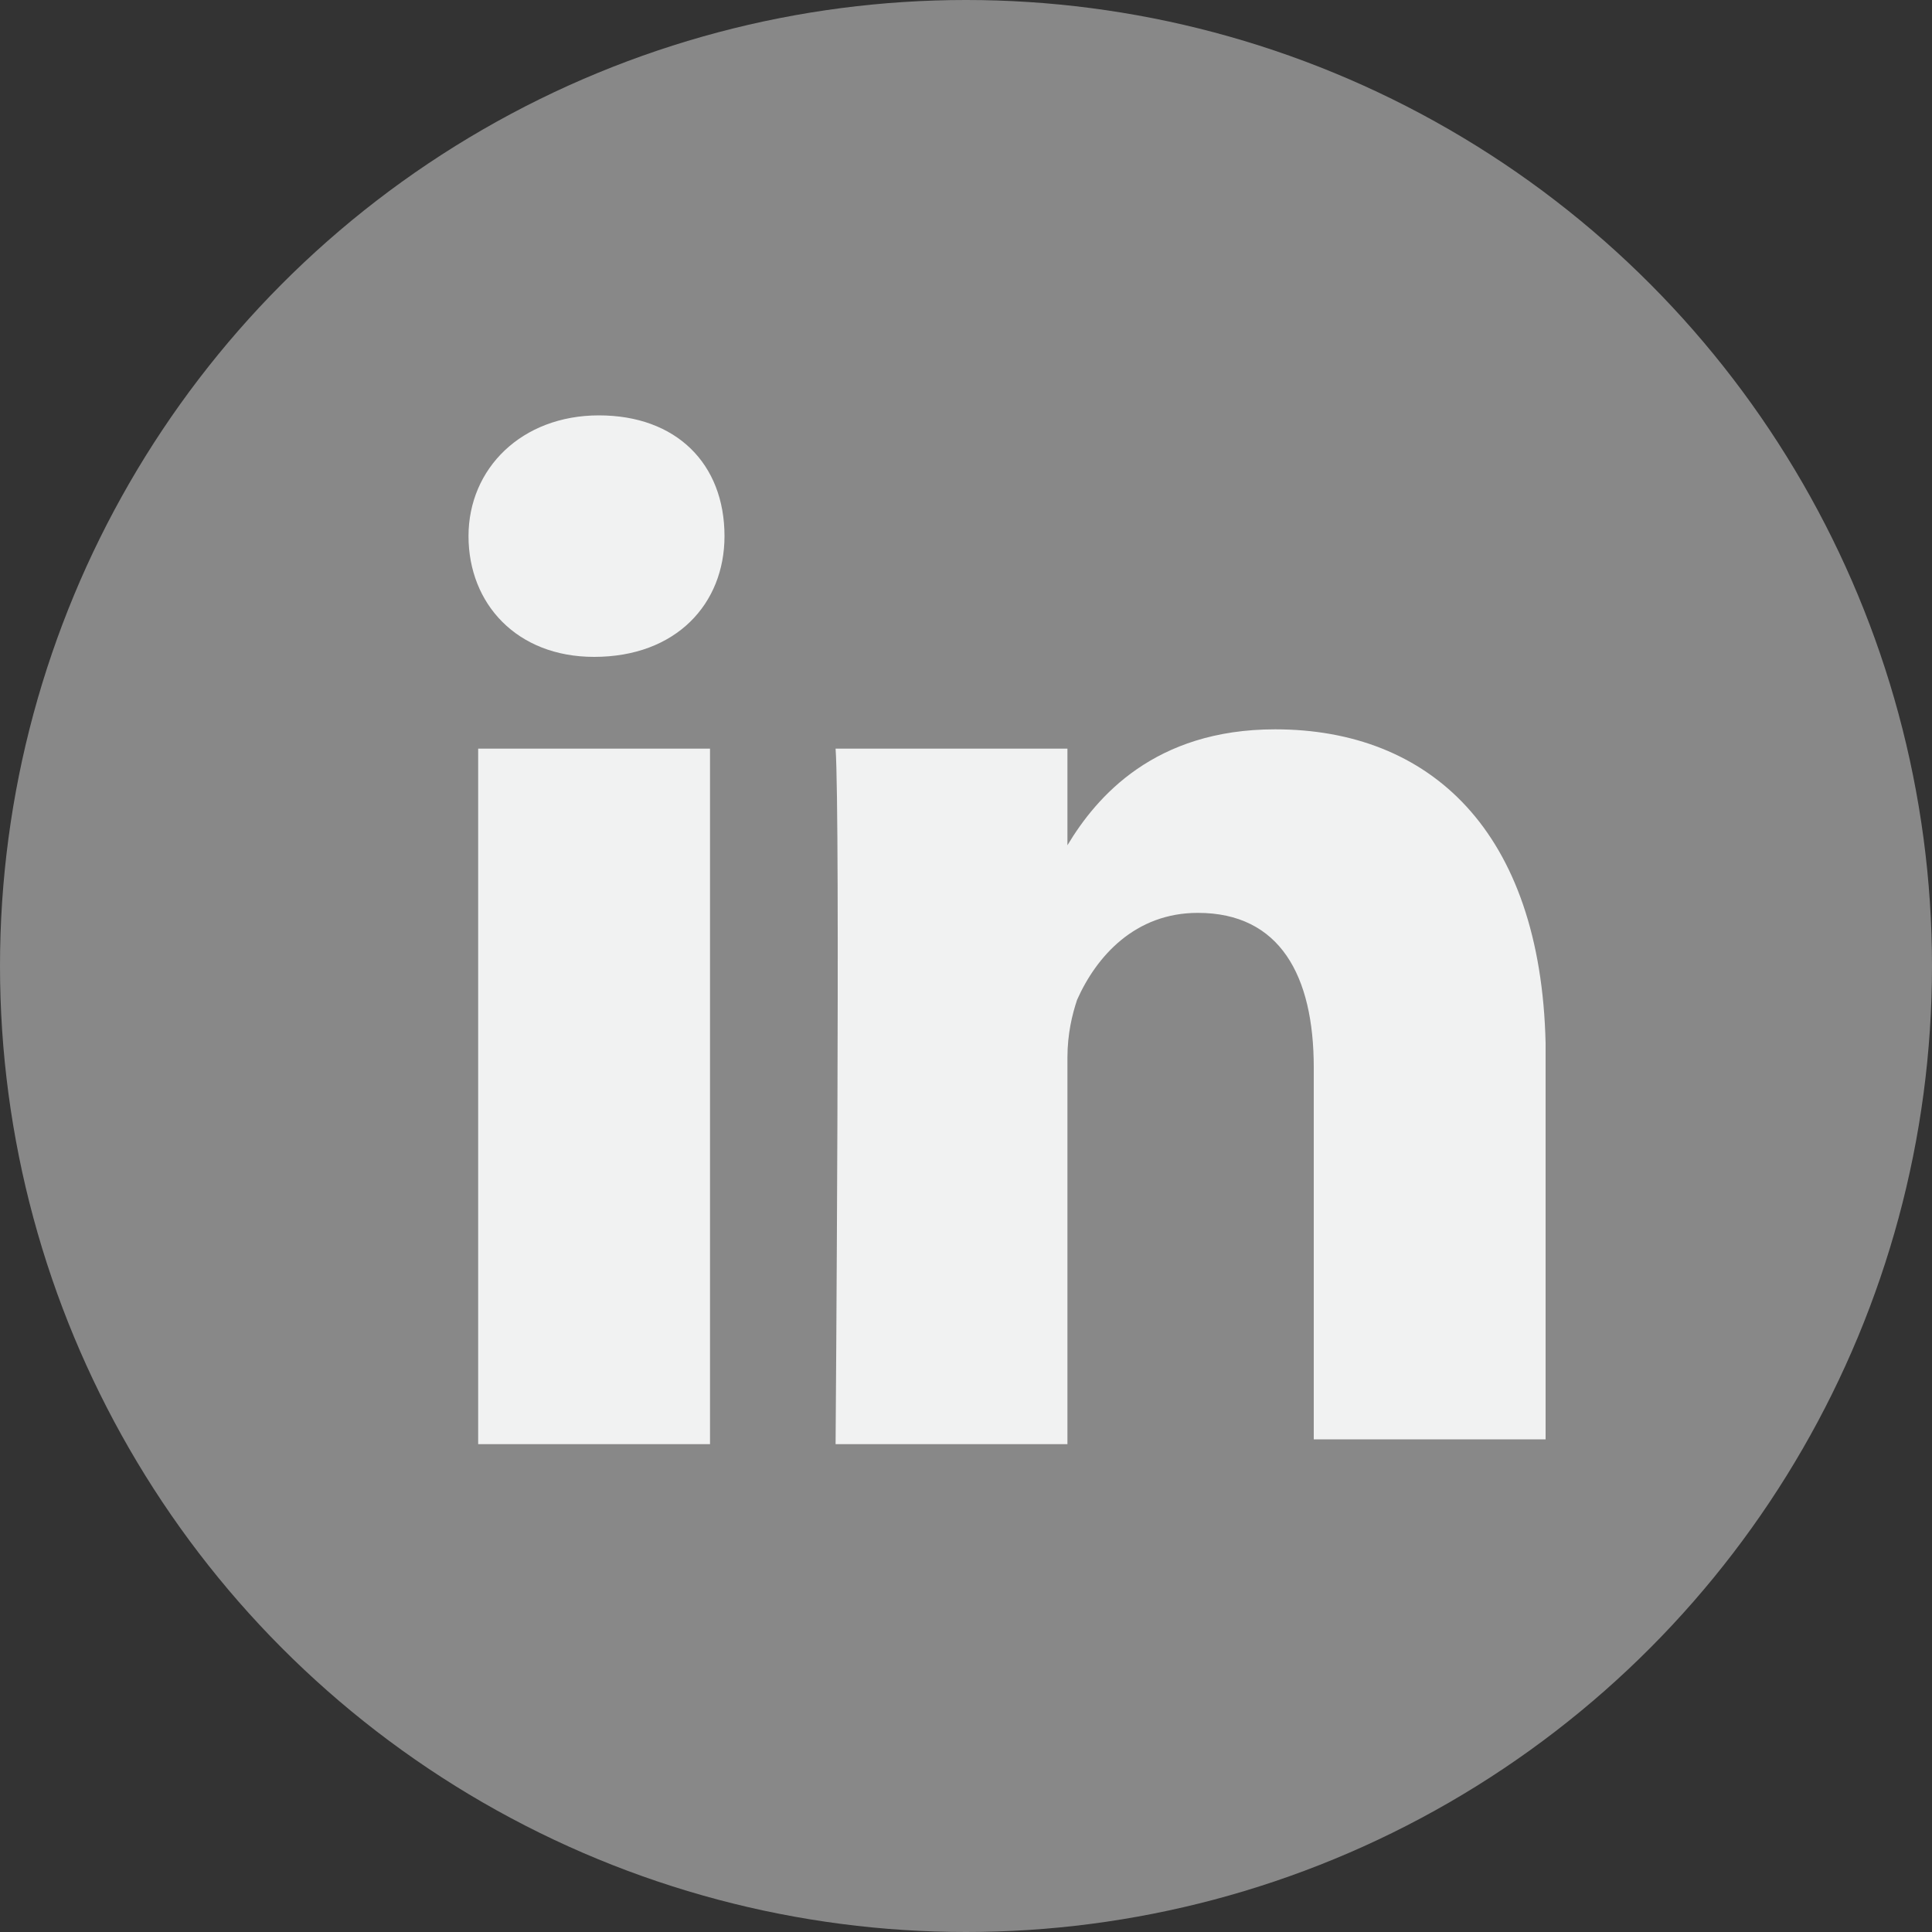
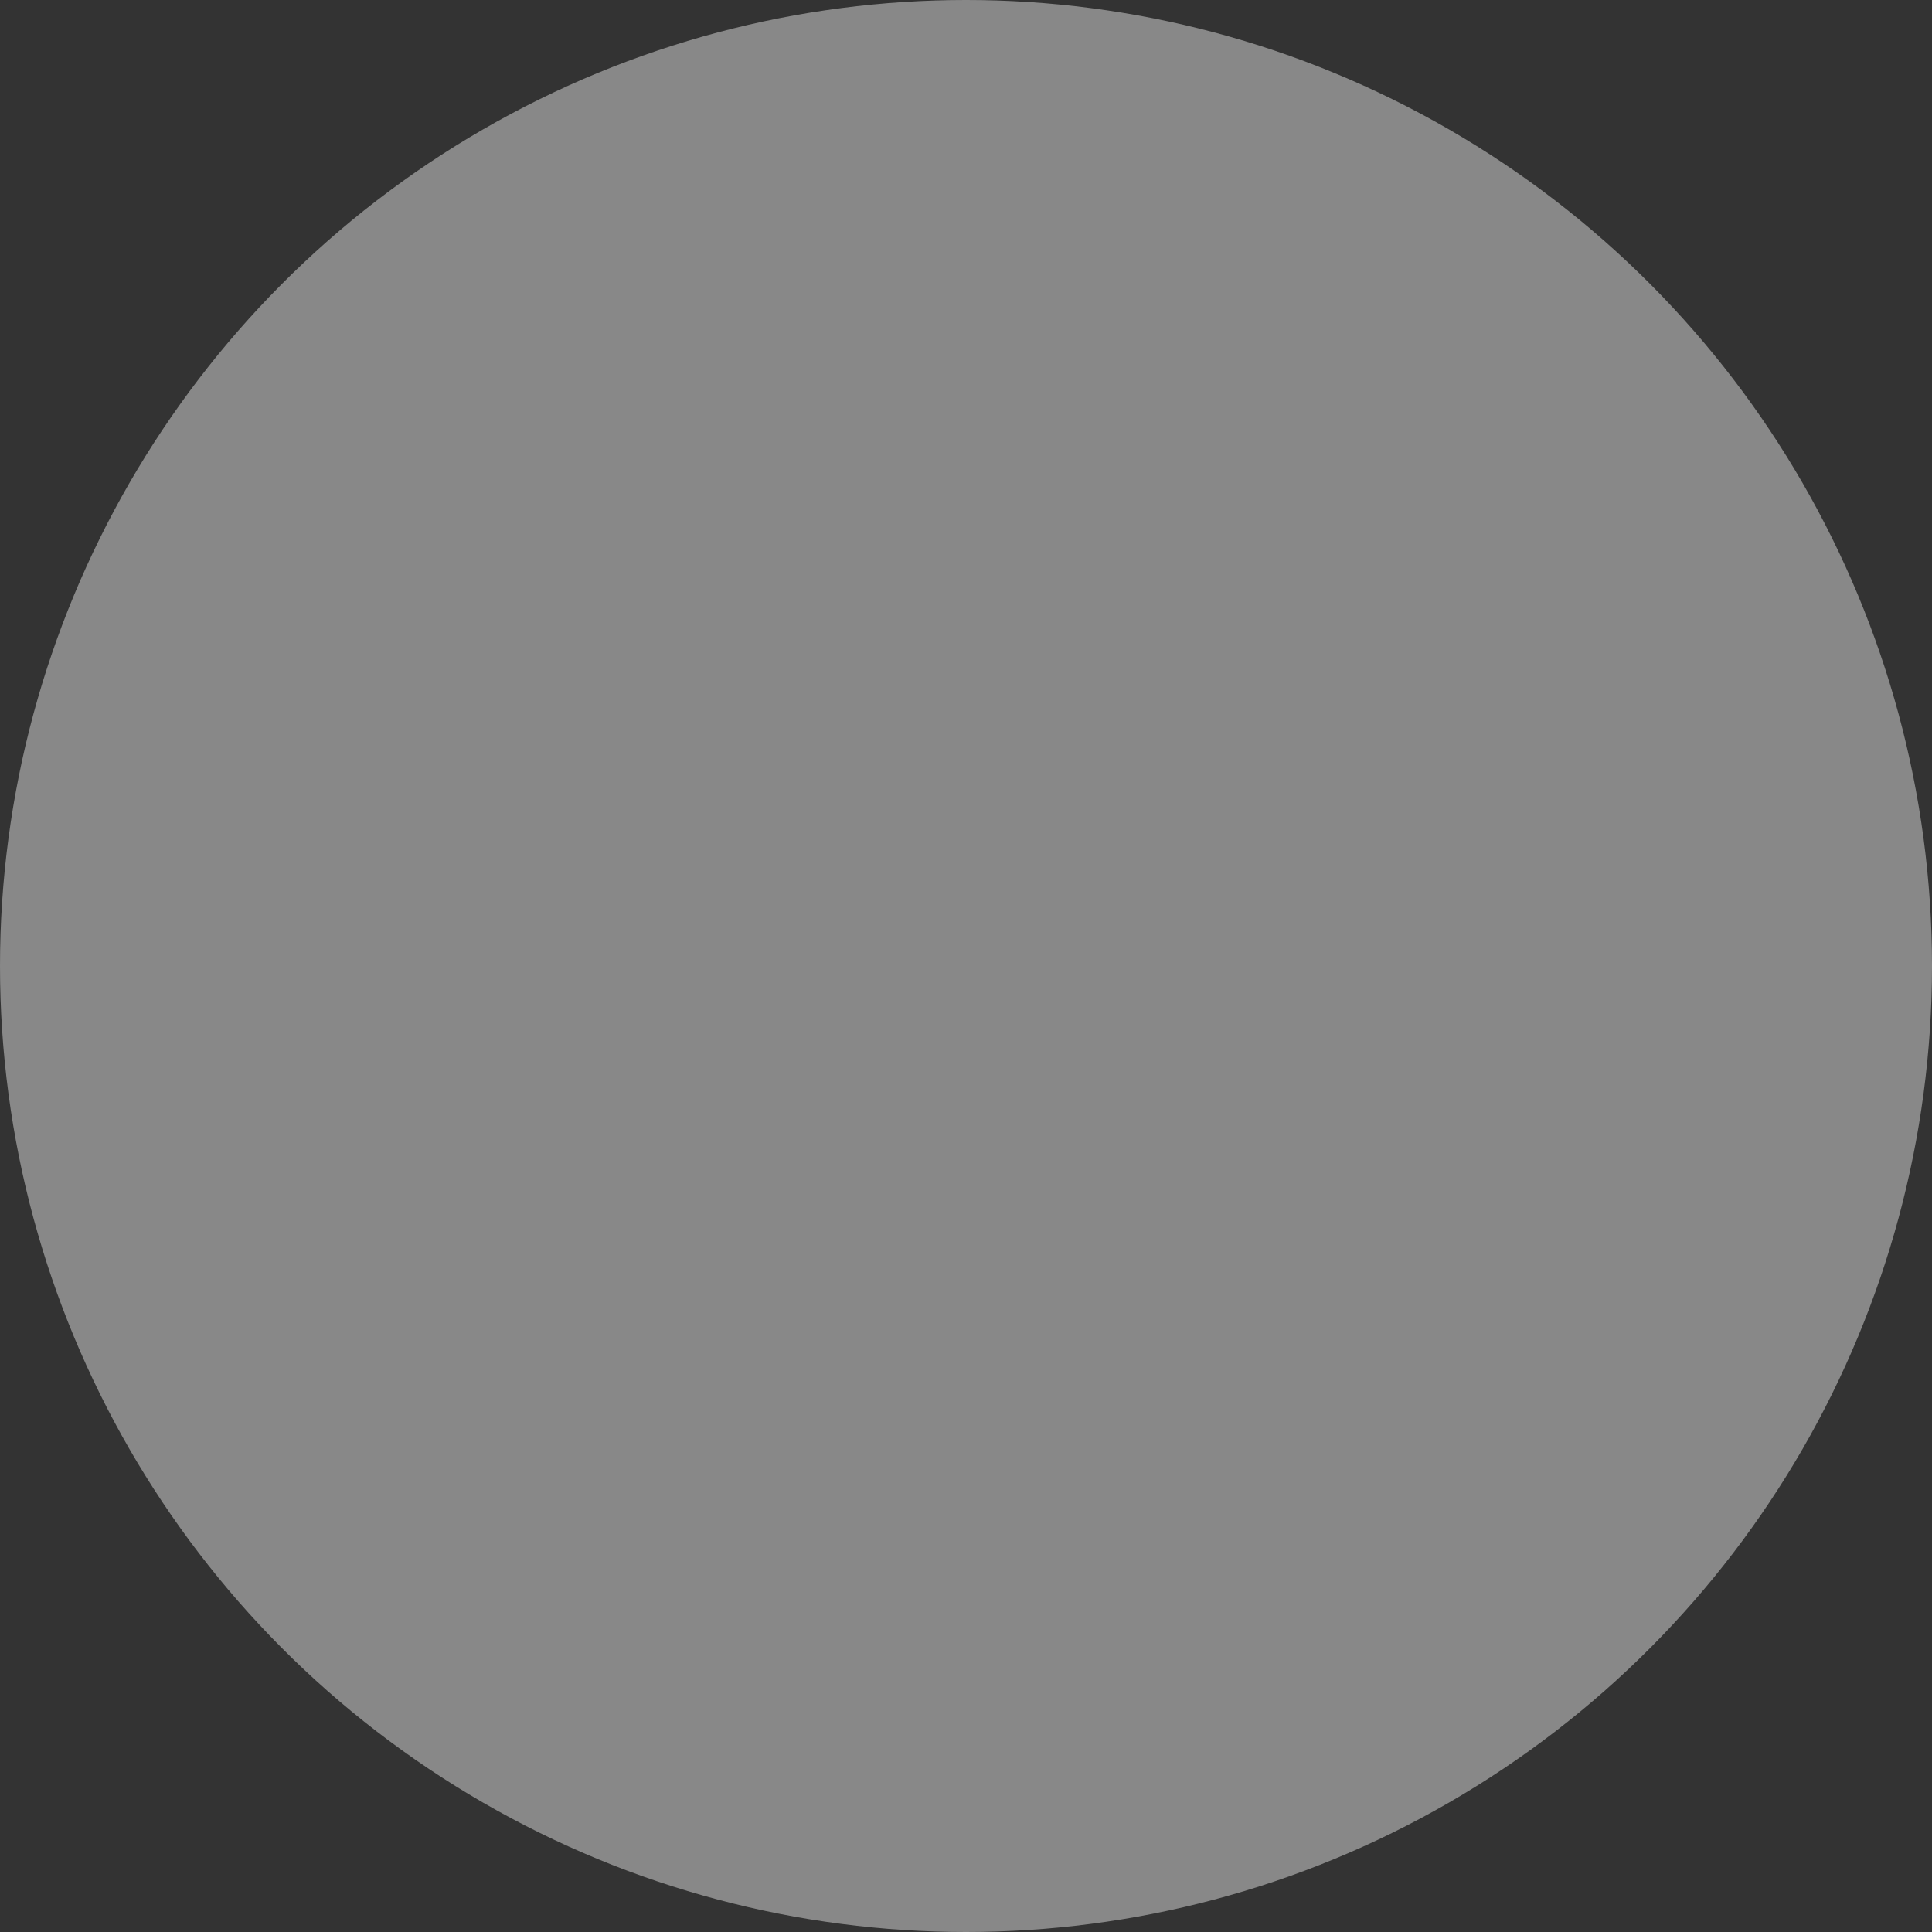
<svg xmlns="http://www.w3.org/2000/svg" version="1.1" id="Layer_1" x="0px" y="0px" viewBox="0 0 40 40" style="enable-background:new 0 0 40 40;" xml:space="preserve">
  <rect x="0" y="0" width="40" height="40" fill="#333333" stroke="none" />
  <style type="text/css">
	.st0{fill:#888888;}
	.st1{fill:#F1F2F2;}
</style>
  <circle class="st0" cx="20" cy="20" r="20" />
-   <path class="st1" d="M32,21.6v8.2h-4.8v-7.7c0-1.9-0.7-3.2-2.4-3.2c-1.3,0-2.1,0.9-2.5,1.8c-0.1,0.3-0.2,0.7-0.2,1.2v8h-4.8  c0,0,0.1-13,0-14.4h4.8v2c0,0,0,0,0,0h0v0c0.6-1,1.8-2.4,4.3-2.4C29.6,15.1,31.9,17.2,32,21.6L32,21.6L32,21.6z M12.4,8.6  c-1.6,0-2.7,1.1-2.7,2.5s1,2.5,2.6,2.5h0c1.7,0,2.7-1.1,2.7-2.5C15,9.6,14,8.6,12.4,8.6L12.4,8.6L12.4,8.6z M9.9,29.9h4.8V15.5H9.9  C9.9,15.5,9.9,29.9,9.9,29.9z" />
</svg>